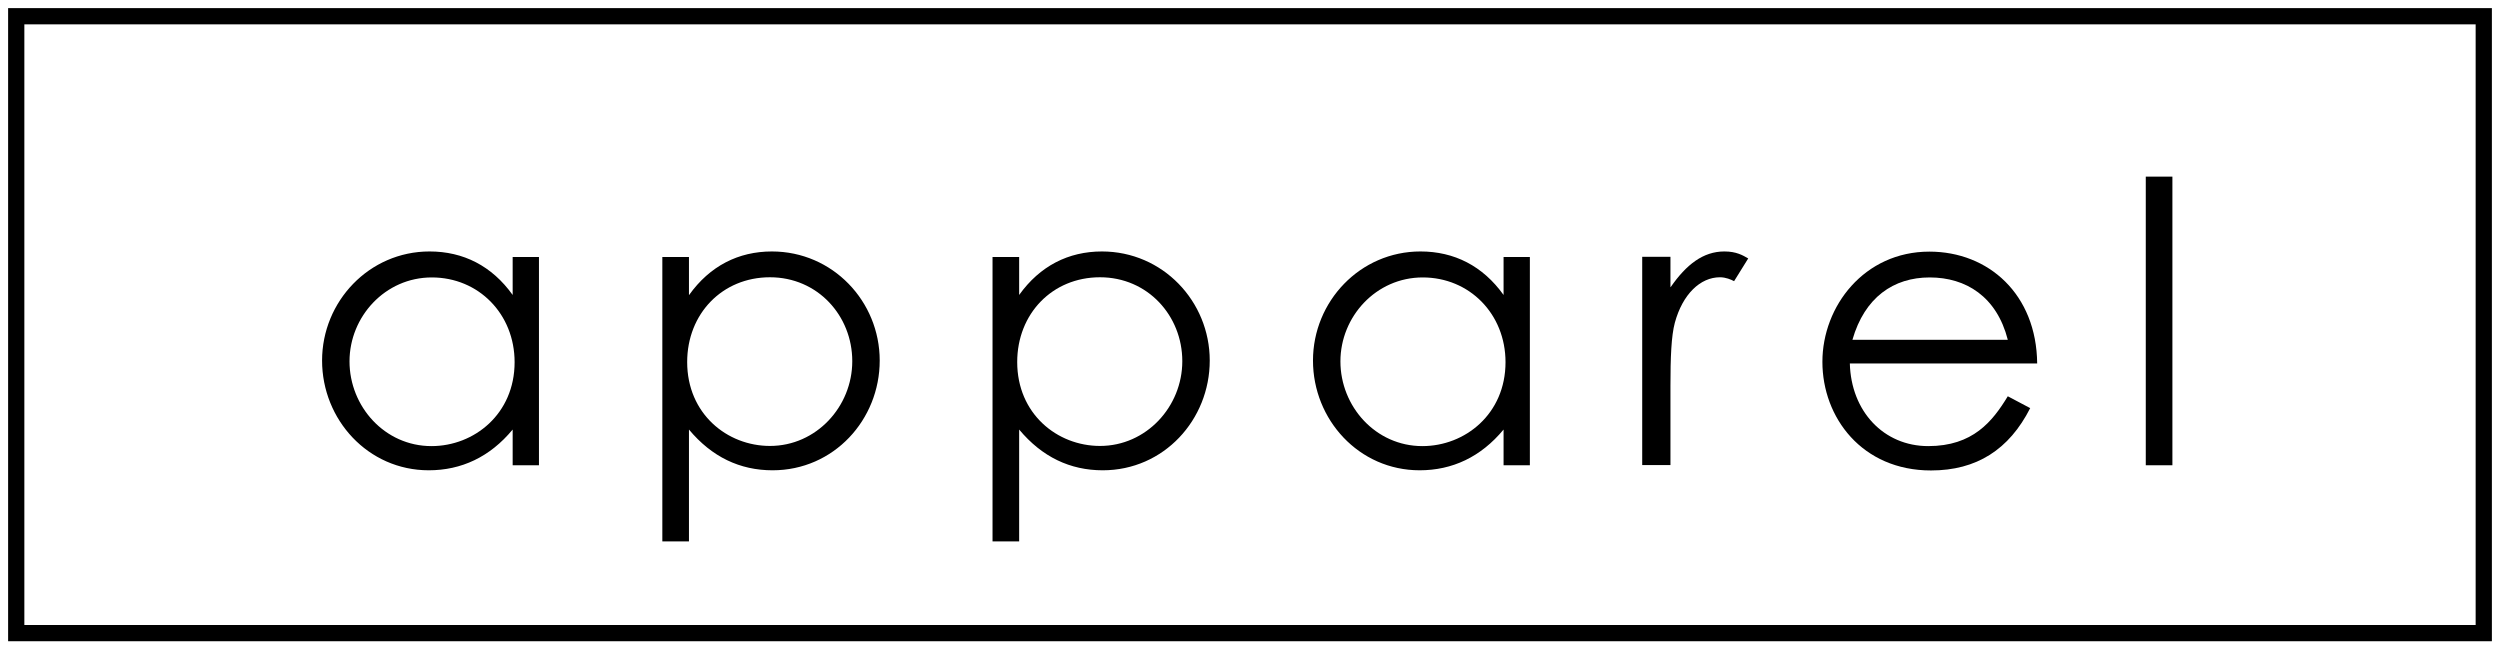
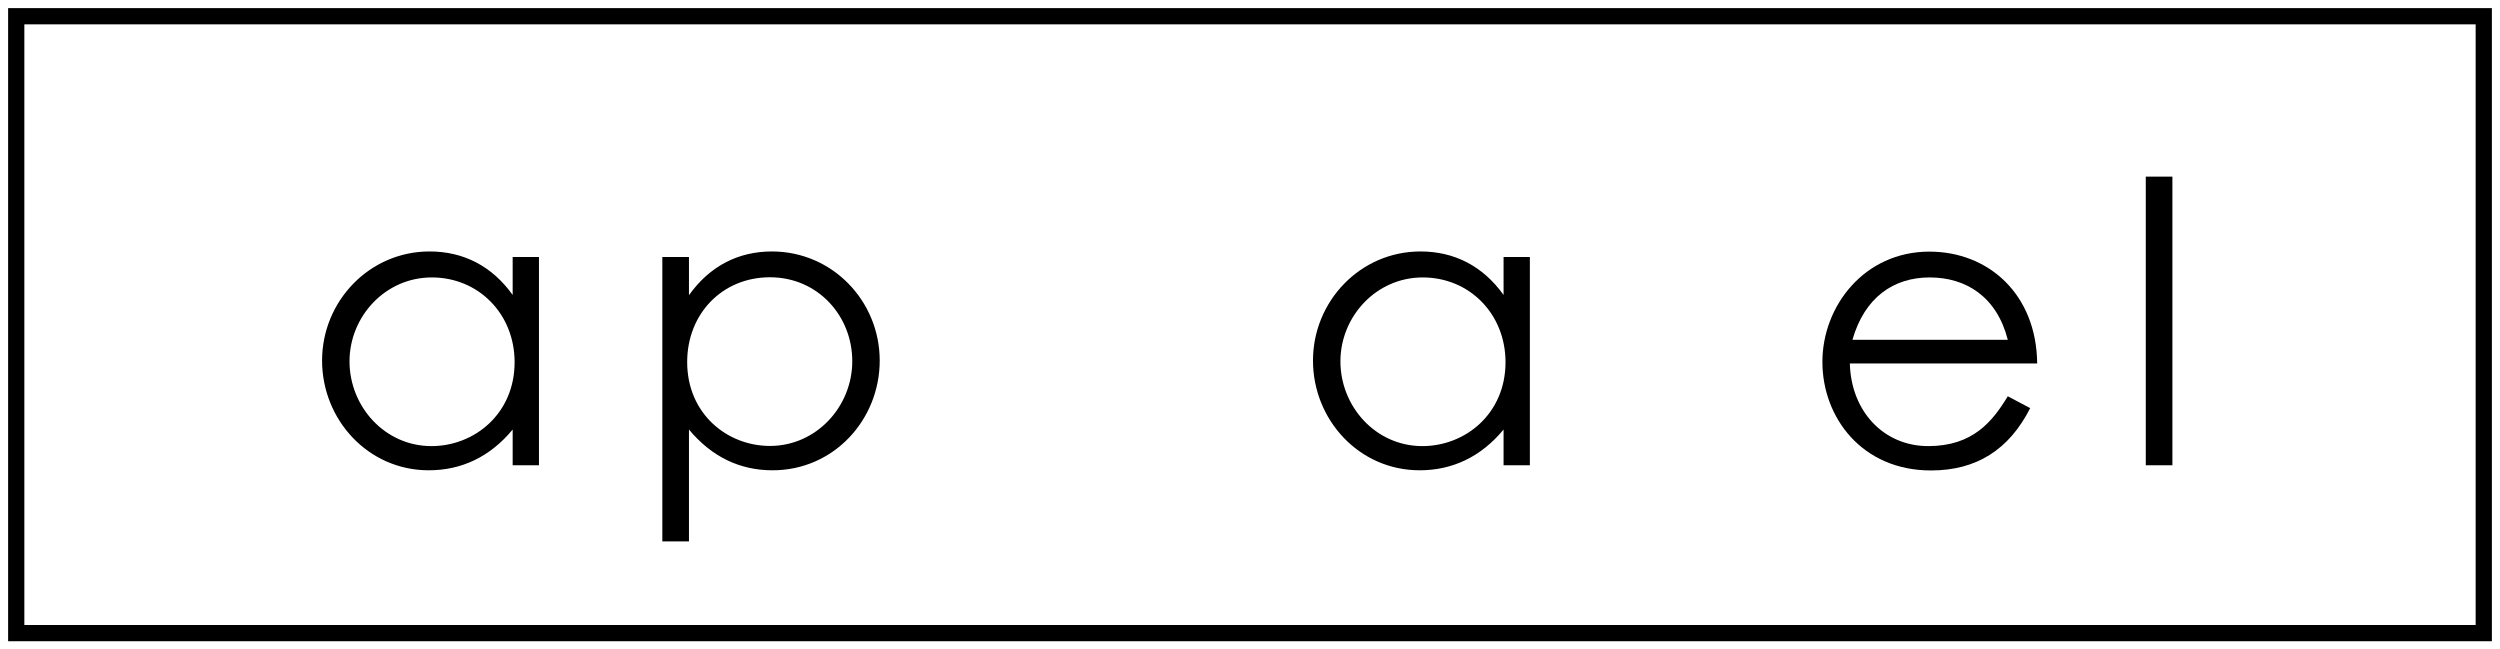
<svg xmlns="http://www.w3.org/2000/svg" id="_ボタン" viewBox="0 0 154 40">
  <rect x="1" y="1" width="152" height="38" style="fill:none; stroke:#000; stroke-miterlimit:10;" />
  <path d="M31.58,15.83h1.62v12.83h-1.62v-2.2c-1.4,1.69-3.16,2.51-5.17,2.51-3.74,0-6.57-3.12-6.57-6.76s2.9-6.72,6.62-6.72c2.08,0,3.84.89,5.12,2.68v-2.34ZM21.53,22.26c0,2.78,2.17,5.22,5.05,5.22,2.63,0,5.12-1.98,5.12-5.17,0-2.97-2.22-5.22-5.1-5.22s-5.07,2.42-5.07,5.17Z" />
  <path d="M42.45,18.17c1.28-1.79,3.04-2.68,5.1-2.68,3.74,0,6.64,3.07,6.64,6.72s-2.83,6.76-6.6,6.76c-2.01,0-3.74-.82-5.15-2.51v6.89h-1.64V15.83h1.64v2.34ZM42.33,22.3c0,3.19,2.46,5.17,5.1,5.17,2.85,0,5.07-2.42,5.07-5.22s-2.13-5.17-5.07-5.17-5.1,2.25-5.1,5.22Z" />
-   <path d="M62.78,18.17c1.28-1.79,3.04-2.68,5.1-2.68,3.74,0,6.64,3.07,6.64,6.72s-2.83,6.76-6.59,6.76c-2.01,0-3.74-.82-5.15-2.51v6.89h-1.64V15.83h1.64v2.34ZM62.66,22.3c0,3.19,2.46,5.17,5.1,5.17,2.85,0,5.07-2.42,5.07-5.22s-2.13-5.17-5.07-5.17-5.1,2.25-5.1,5.22Z" />
  <path d="M92.62,15.83h1.62v12.83h-1.62v-2.2c-1.4,1.69-3.16,2.51-5.17,2.51-3.74,0-6.57-3.12-6.57-6.76s2.9-6.72,6.62-6.72c2.08,0,3.84.89,5.12,2.68v-2.34ZM82.57,22.26c0,2.78,2.17,5.22,5.05,5.22,2.63,0,5.12-1.98,5.12-5.17,0-2.97-2.22-5.22-5.1-5.22s-5.07,2.42-5.07,5.17Z" />
-   <path d="M102.91,17.69c.97-1.4,2.01-2.2,3.31-2.2.75,0,1.14.24,1.47.43l-.87,1.4c-.19-.1-.51-.24-.87-.24-1.21,0-2.3,1.04-2.78,2.8-.22.82-.27,2.15-.27,3.89v4.88h-1.74v-12.83h1.74v1.86Z" />
  <path d="M113.95,22.38c.07,2.95,2.08,5.1,4.83,5.1s3.96-1.52,4.9-3.07l1.38.73c-1.3,2.56-3.31,3.84-6.11,3.84-4.25,0-6.69-3.26-6.69-6.69s2.58-6.79,6.59-6.79c3.65,0,6.6,2.63,6.64,6.89h-11.55ZM123.68,20.93c-.68-2.66-2.58-3.84-4.81-3.84s-4.01,1.23-4.76,3.84h9.57Z" />
  <path d="M132.18,10.88h1.64v17.78h-1.64V10.88Z" />
</svg>